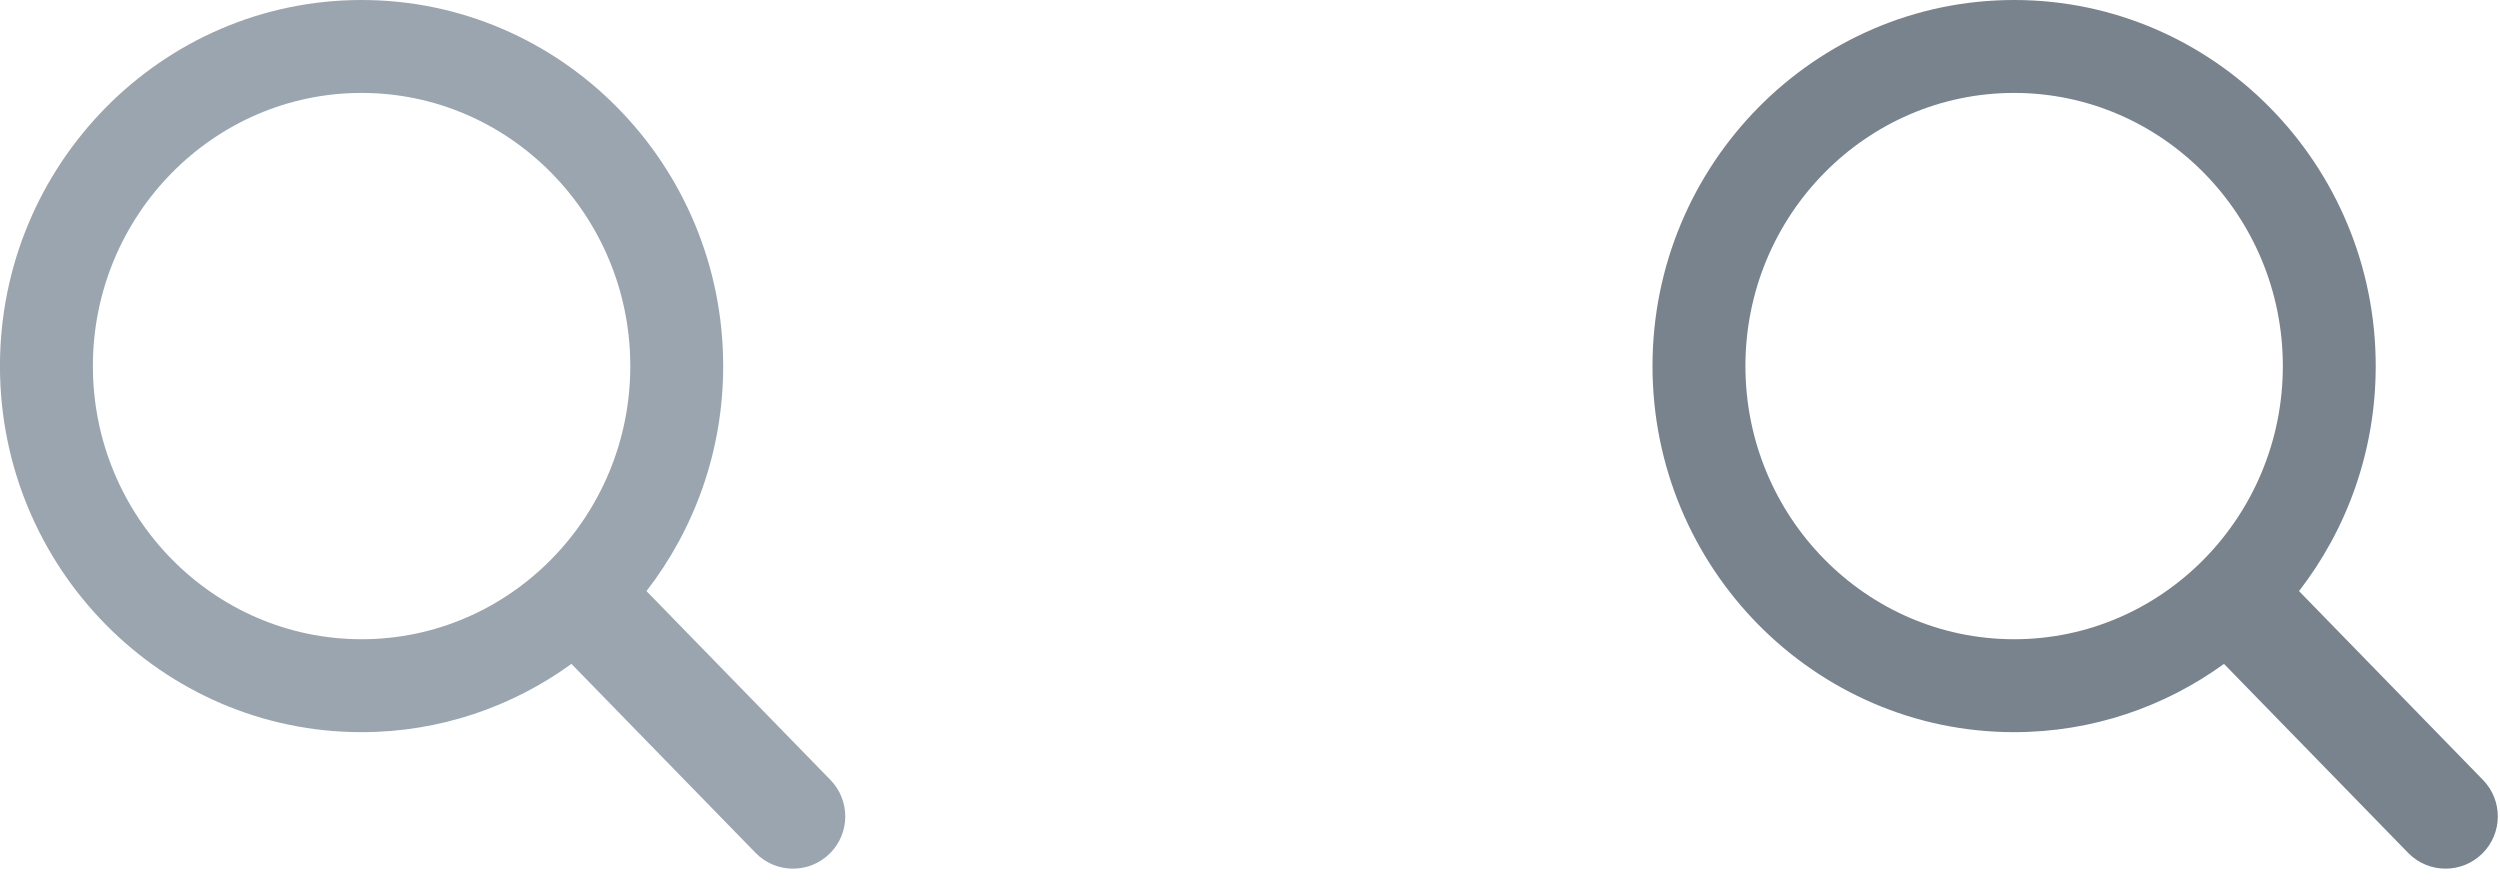
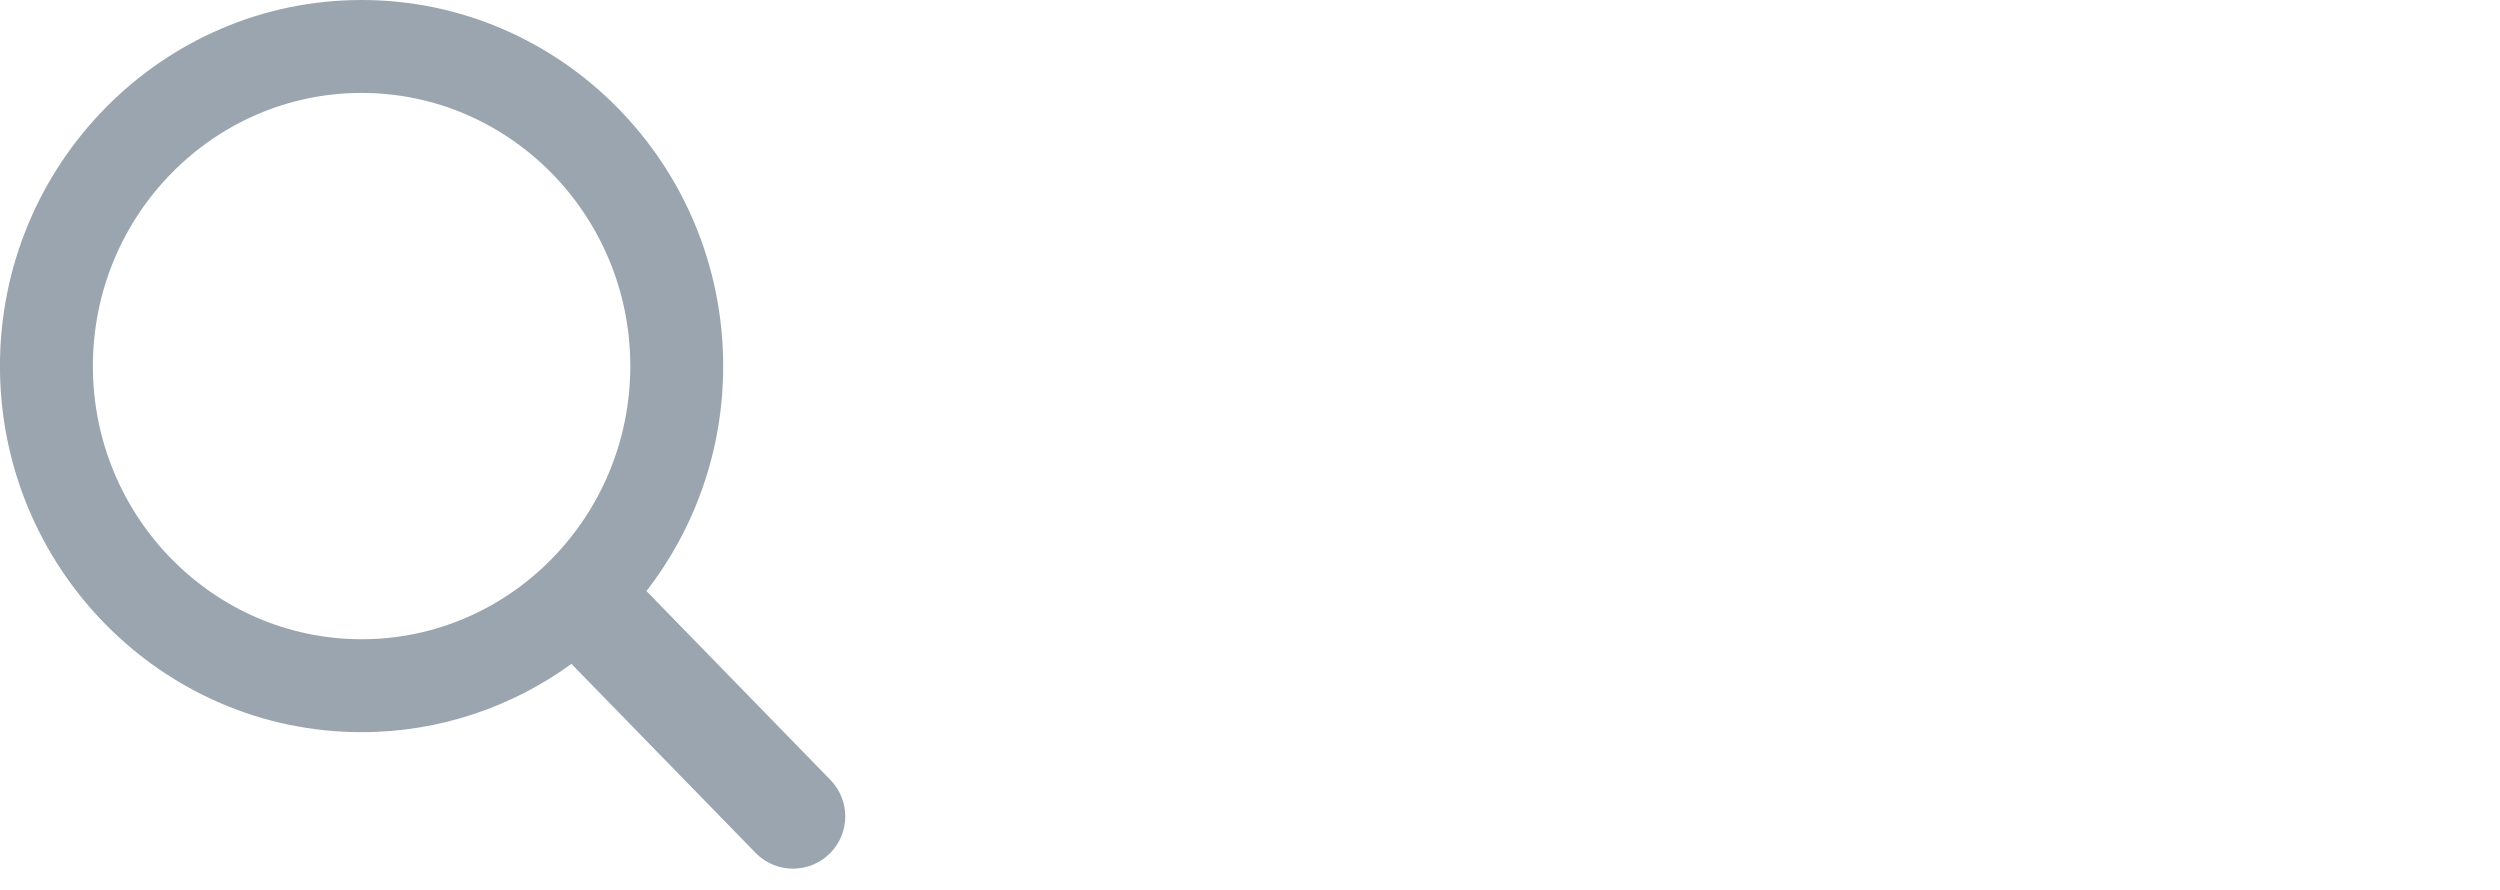
<svg xmlns="http://www.w3.org/2000/svg" width="59px" height="21px" viewBox="0 0 59 21" version="1.1">
  <title>nav-search</title>
  <desc>Created with Sketch.</desc>
  <defs />
  <g id="Page-1" stroke="none" stroke-width="1" fill="none" fill-rule="evenodd">
    <g id="nav-search">
      <path d="M5.073,8.639 C5.073,5.085 7.918,2.193 11.415,2.193 C14.911,2.193 17.756,5.085 17.756,8.639 C17.756,12.194 14.911,15.086 11.415,15.086 C7.918,15.086 5.073,12.194 5.073,8.639 Z M2.881,8.639 C2.881,10.641 3.558,12.484 4.691,13.95 L0.355,18.401 C-0.123,18.886 -0.118,19.667 0.367,20.145 C0.608,20.382 0.92,20.5 1.233,20.5 C1.552,20.5 1.87,20.378 2.111,20.133 L6.462,15.668 C7.859,16.68 9.569,17.279 11.415,17.279 C16.121,17.279 19.949,13.403 19.949,8.639 C19.949,3.876 16.121,0 11.415,0 C6.709,0 2.881,3.876 2.881,8.639 Z" id="search" fill="#9AA5B0" transform="translate(9.974, 10.25) scale(-1, 1) translate(-9.974, -10.25) " />
-       <path d="M44.073,8.639 C44.073,5.085 46.918,2.193 50.415,2.193 C53.911,2.193 56.756,5.085 56.756,8.639 C56.756,12.194 53.911,15.086 50.415,15.086 C46.918,15.086 44.073,12.194 44.073,8.639 Z M41.881,8.639 C41.881,10.641 42.558,12.484 43.691,13.95 L39.355,18.401 C38.877,18.886 38.882,19.667 39.367,20.145 C39.608,20.382 39.92,20.5 40.233,20.5 C40.552,20.5 40.87,20.378 41.111,20.133 L45.462,15.668 C46.859,16.68 48.569,17.279 50.415,17.279 C55.121,17.279 58.949,13.403 58.949,8.639 C58.949,3.876 55.121,0 50.415,0 C45.709,0 41.881,3.876 41.881,8.639 Z" id="search-copy" fill="#78838E" transform="translate(48.974, 10.25) scale(-1, 1) translate(-48.974, -10.25) " />
    </g>
  </g>
</svg>